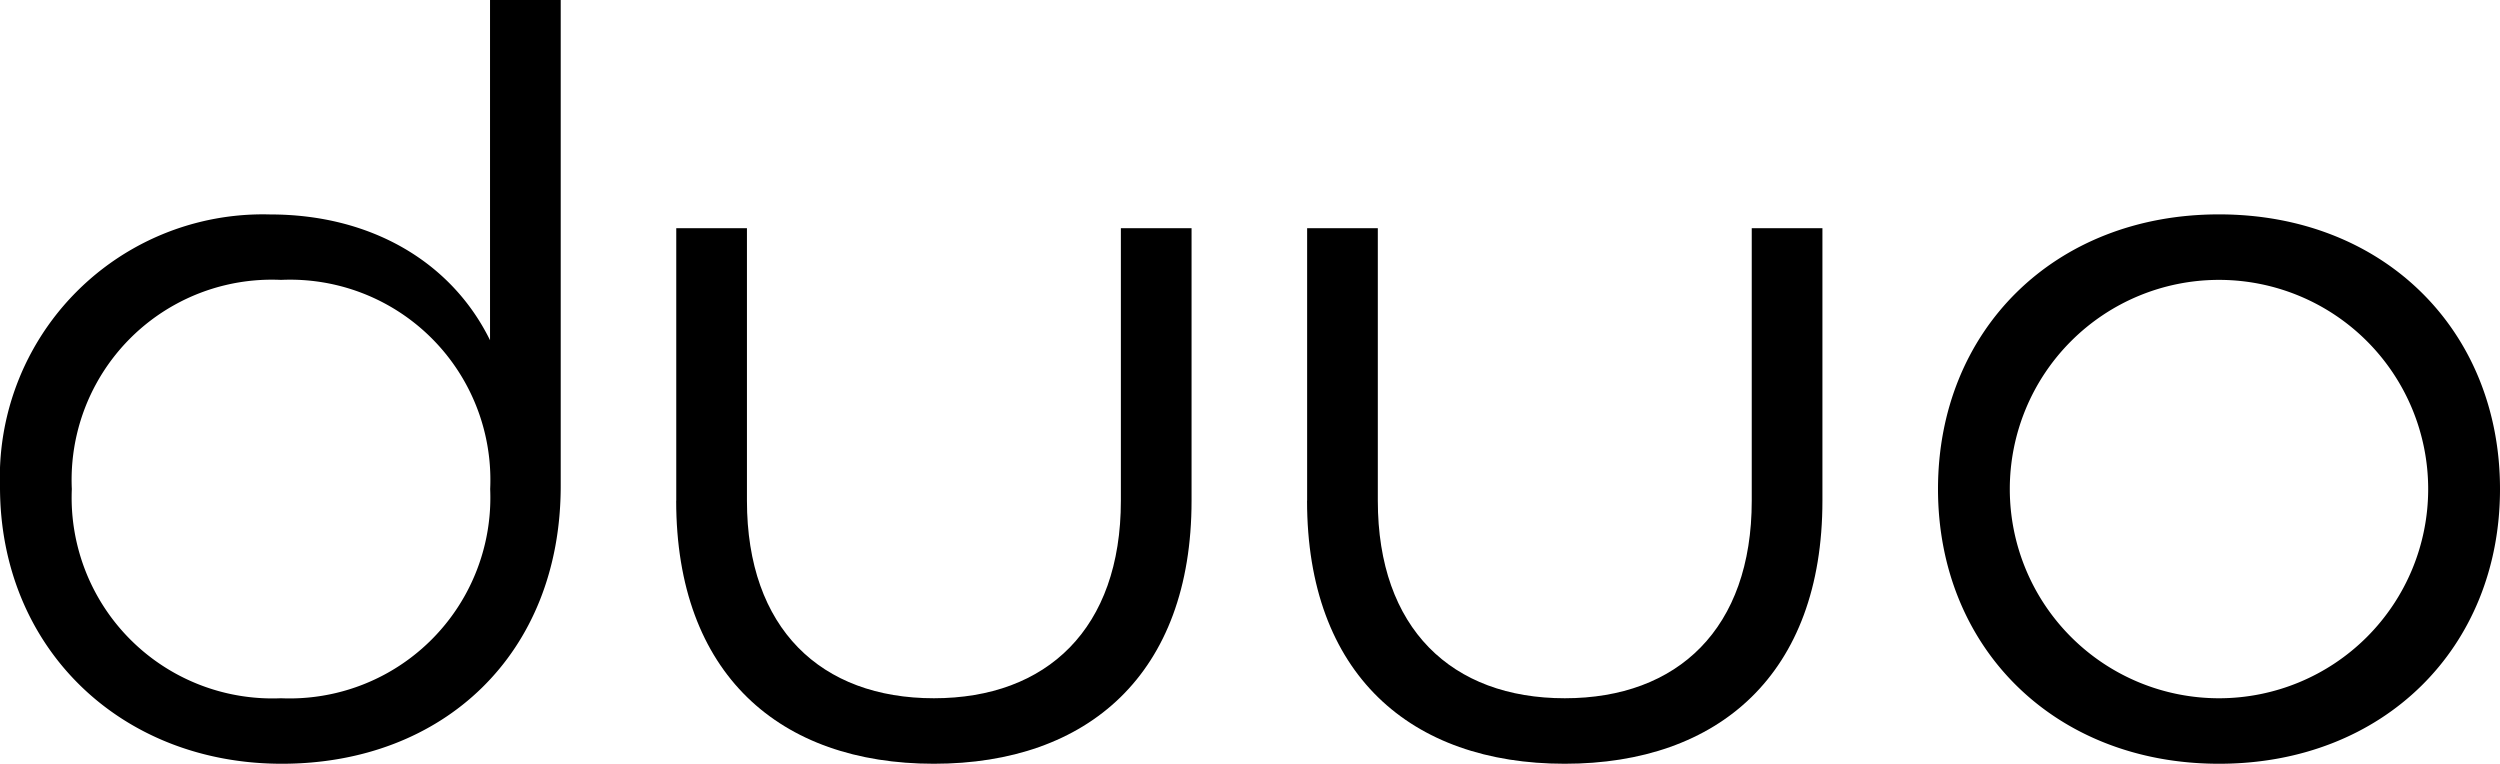
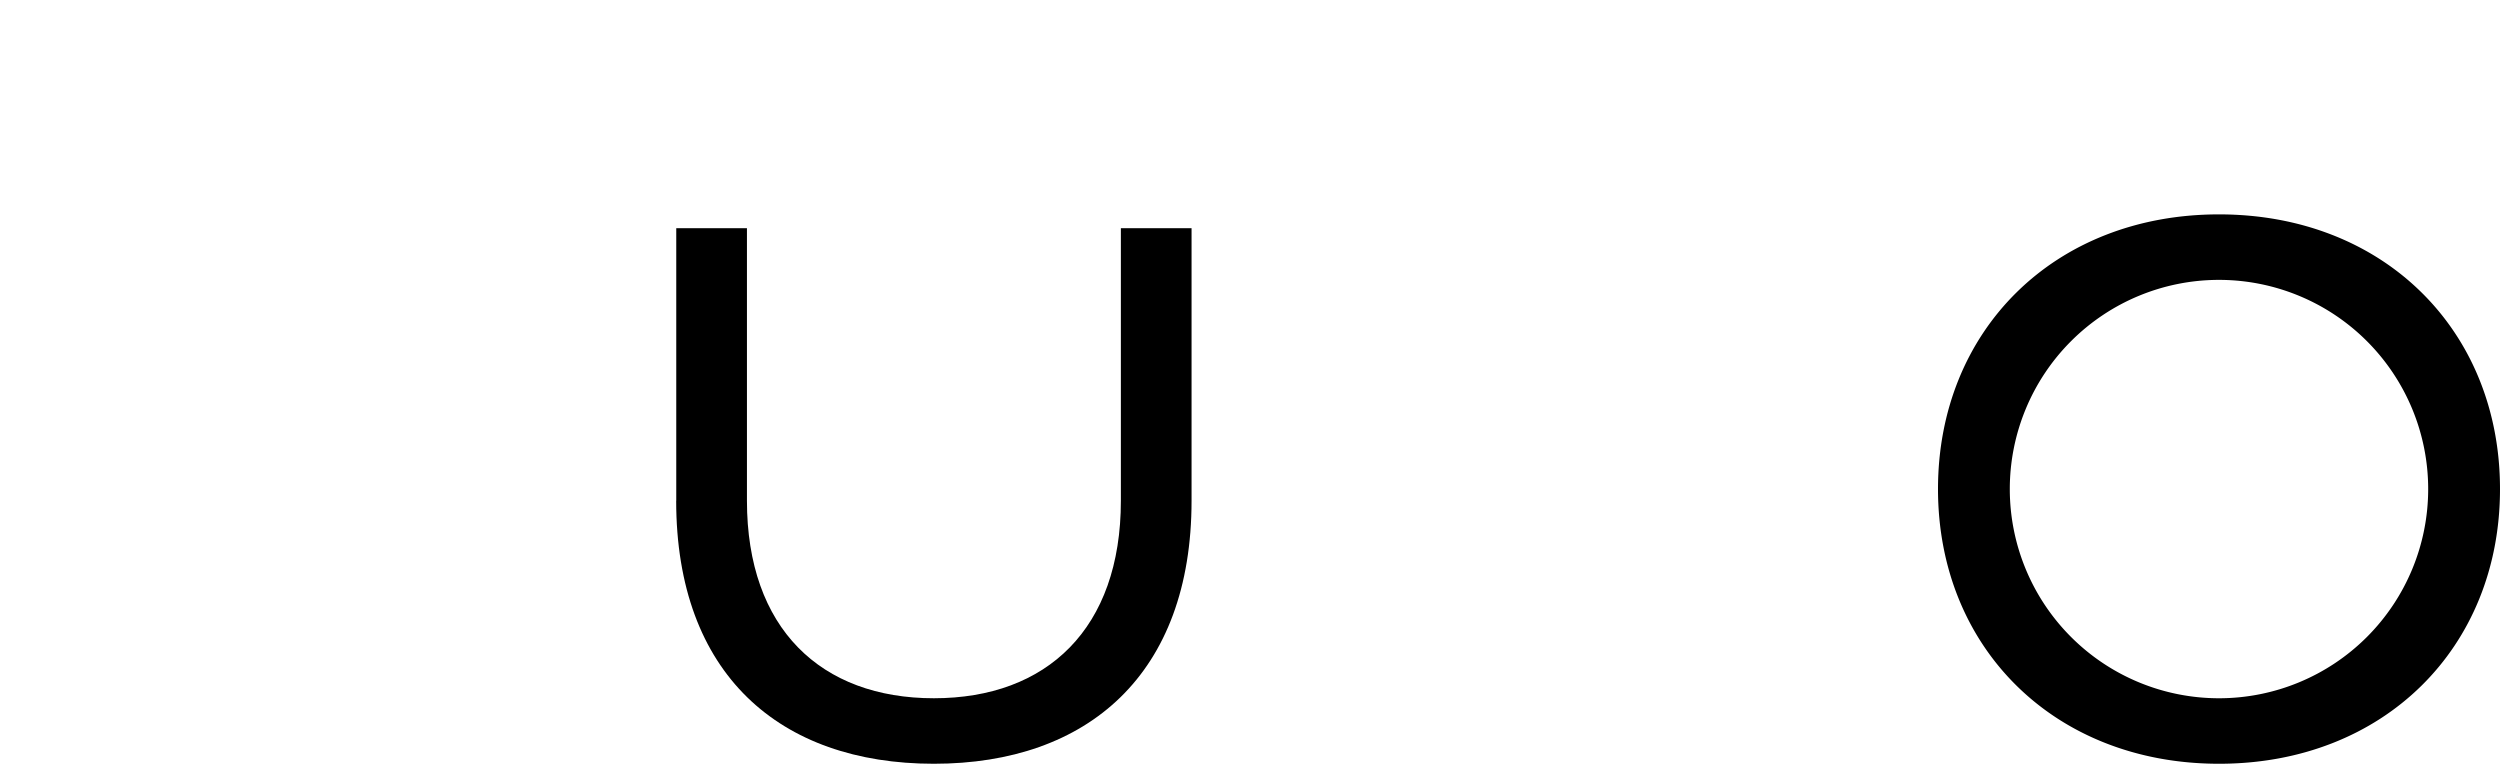
<svg xmlns="http://www.w3.org/2000/svg" id="Duuo_logo_sort" width="99.03" height="30.254" viewBox="0 0 99.03 30.254">
-   <path id="Path_2188" data-name="Path 2188" d="M0,19.29A10.421,10.421,0,0,1,10.711,8.495c3.933,0,7.156,1.842,8.7,4.981V0h2.8V19.248c0,6.653-4.645,11.006-11.048,11.006S0,25.651,0,19.29Zm19.417.083a7.932,7.932,0,0,0-8.286-8.286,7.93,7.93,0,0,0-8.286,8.286,7.953,7.953,0,0,0,8.286,8.286A7.953,7.953,0,0,0,19.417,19.373Z" fill="currentColor" />
  <path id="Path_2189" data-name="Path 2189" d="M26.788,19.834V9.039h2.8V19.834c0,5.064,2.928,7.825,7.406,7.825S44.4,24.9,44.4,19.834V9.039h2.8V19.834c0,6.861-4.1,10.42-10.209,10.42S26.785,26.7,26.785,19.834Z" fill="currentColor" />
-   <path id="Path_2190" data-name="Path 2190" d="M51.778,19.834V9.039h2.8V19.834c0,5.064,2.928,7.825,7.406,7.825s7.406-2.761,7.406-7.825V9.039h2.8V19.834c0,6.861-4.1,10.42-10.209,10.42S51.775,26.7,51.775,19.834Z" fill="currentColor" />
  <path id="Path_2191" data-name="Path 2191" d="M76.768,19.373c0-6.278,4.6-10.881,11.131-10.881s11.131,4.6,11.131,10.881S94.427,30.254,87.9,30.254,76.768,25.651,76.768,19.373Zm19.417,0a8.286,8.286,0,0,0-16.573,0,8.286,8.286,0,0,0,16.573,0Z" fill="currentColor" />
</svg>